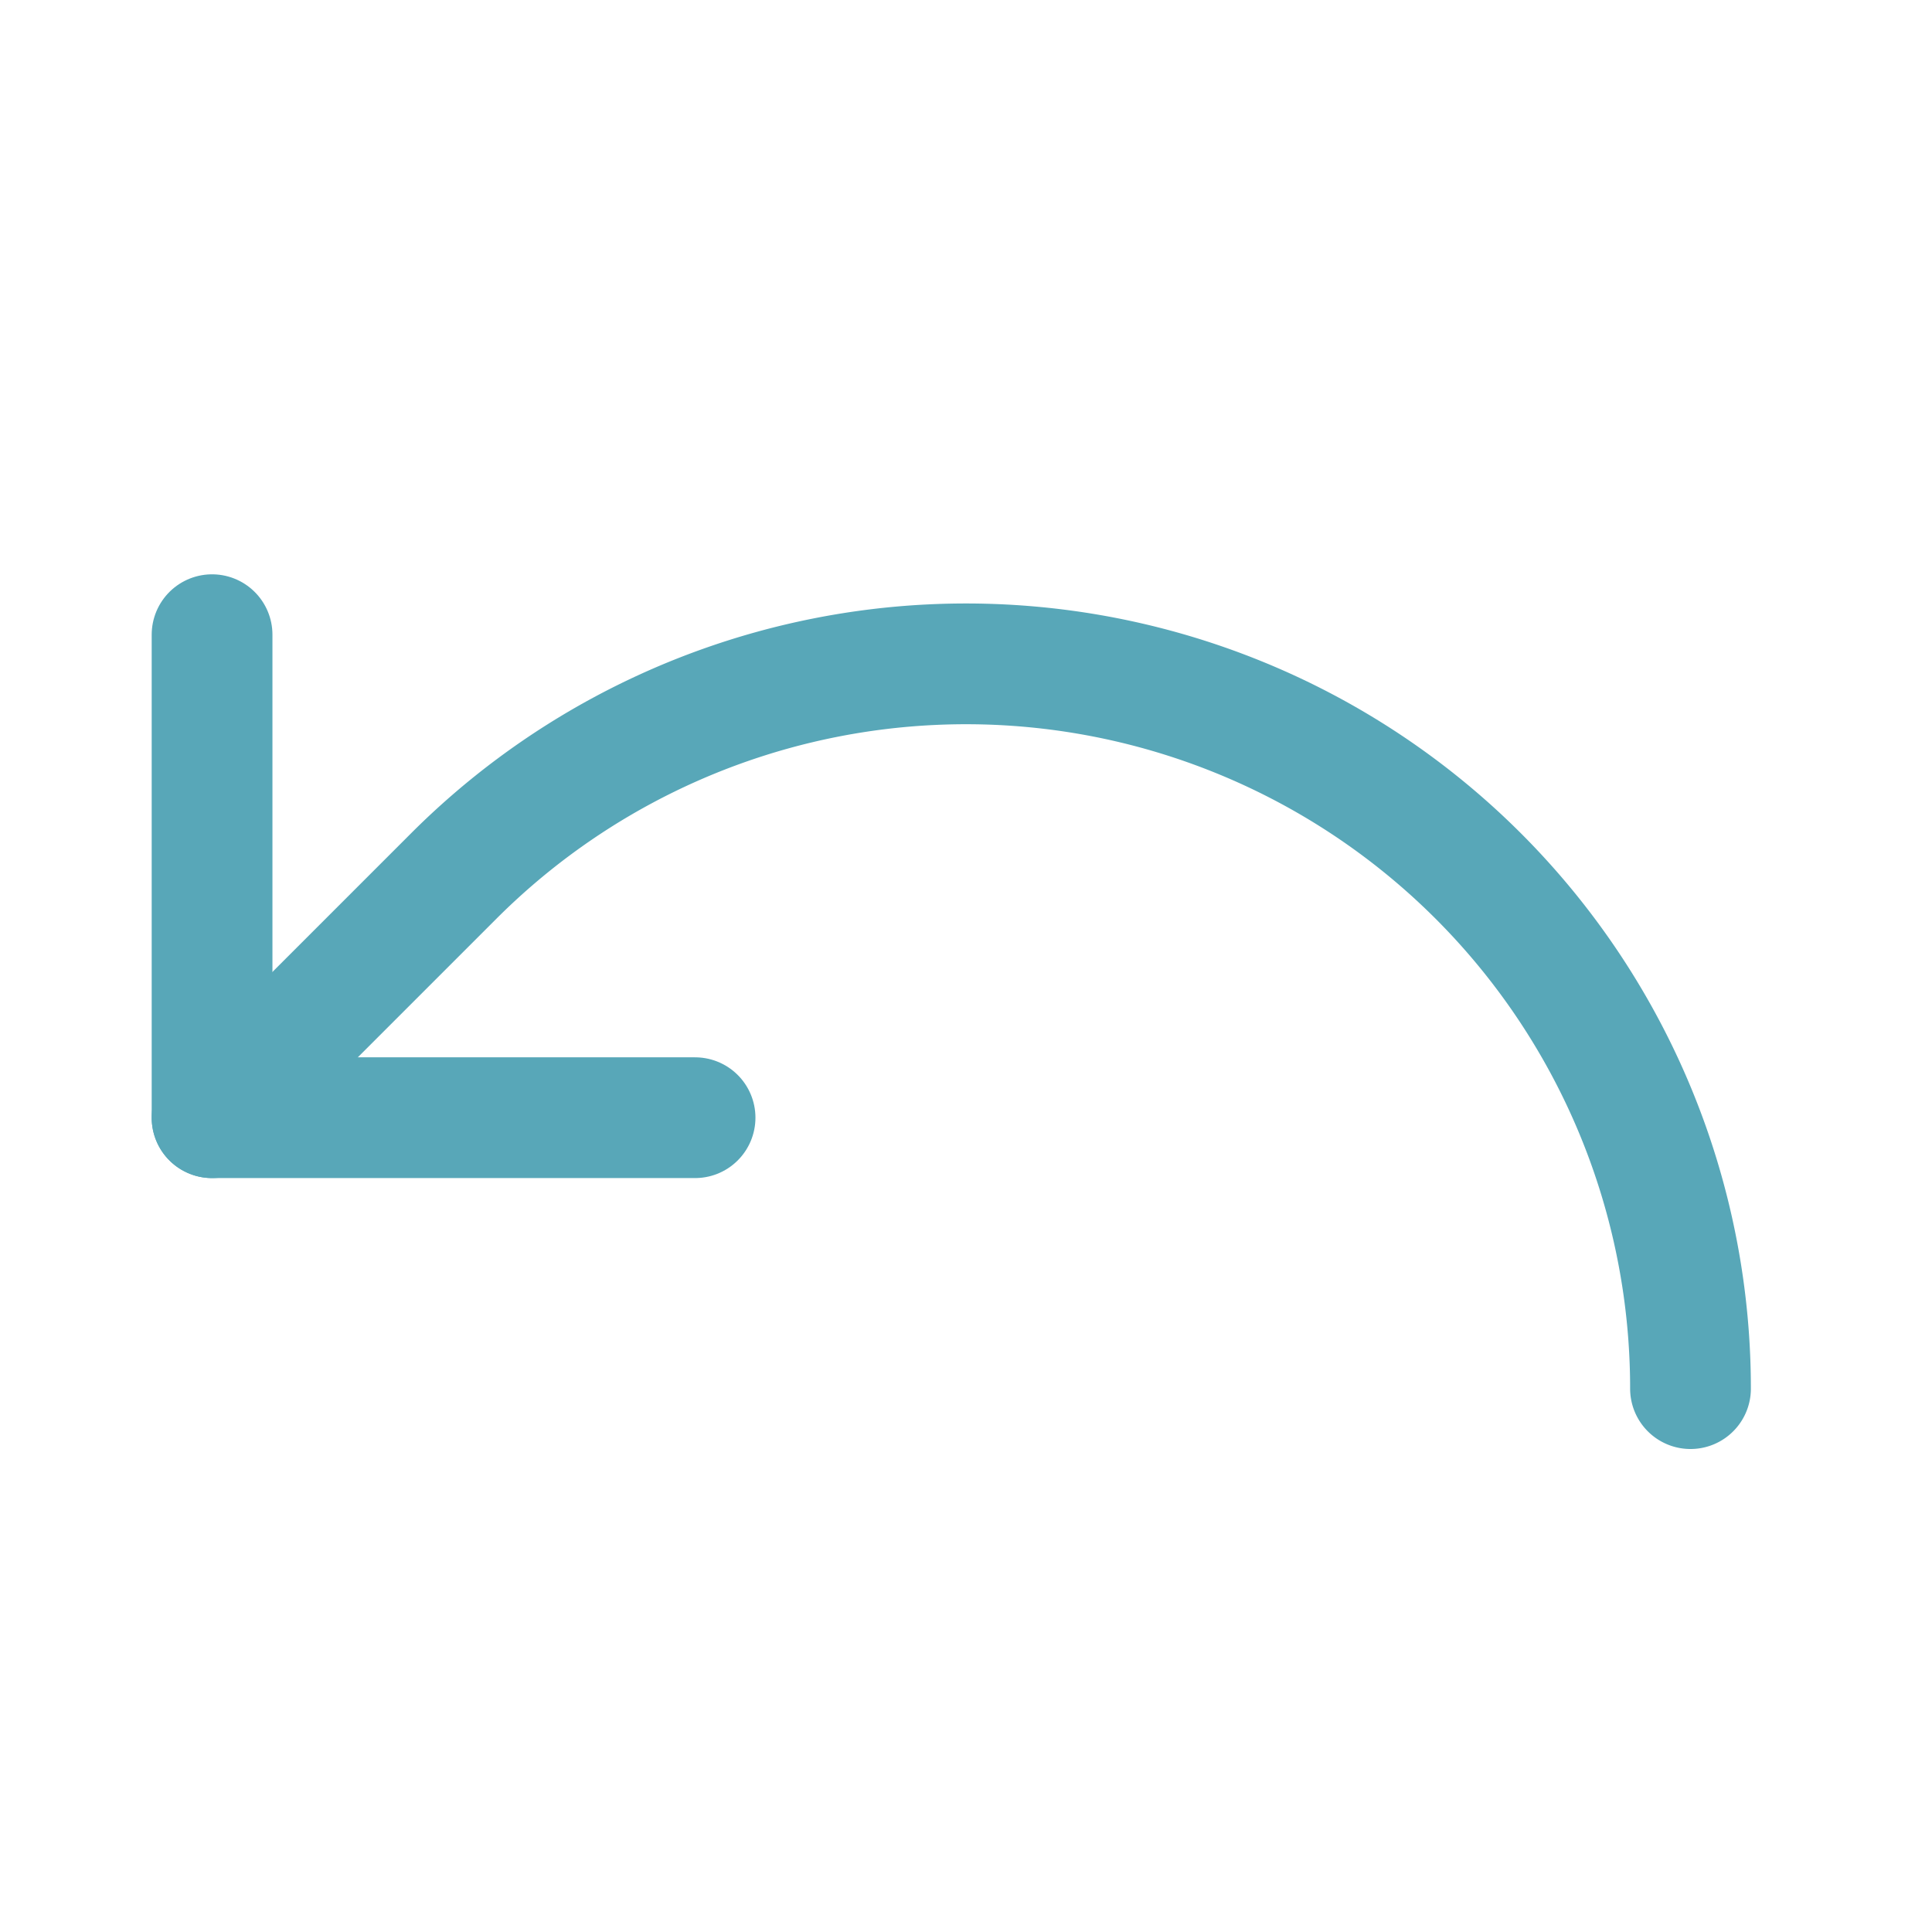
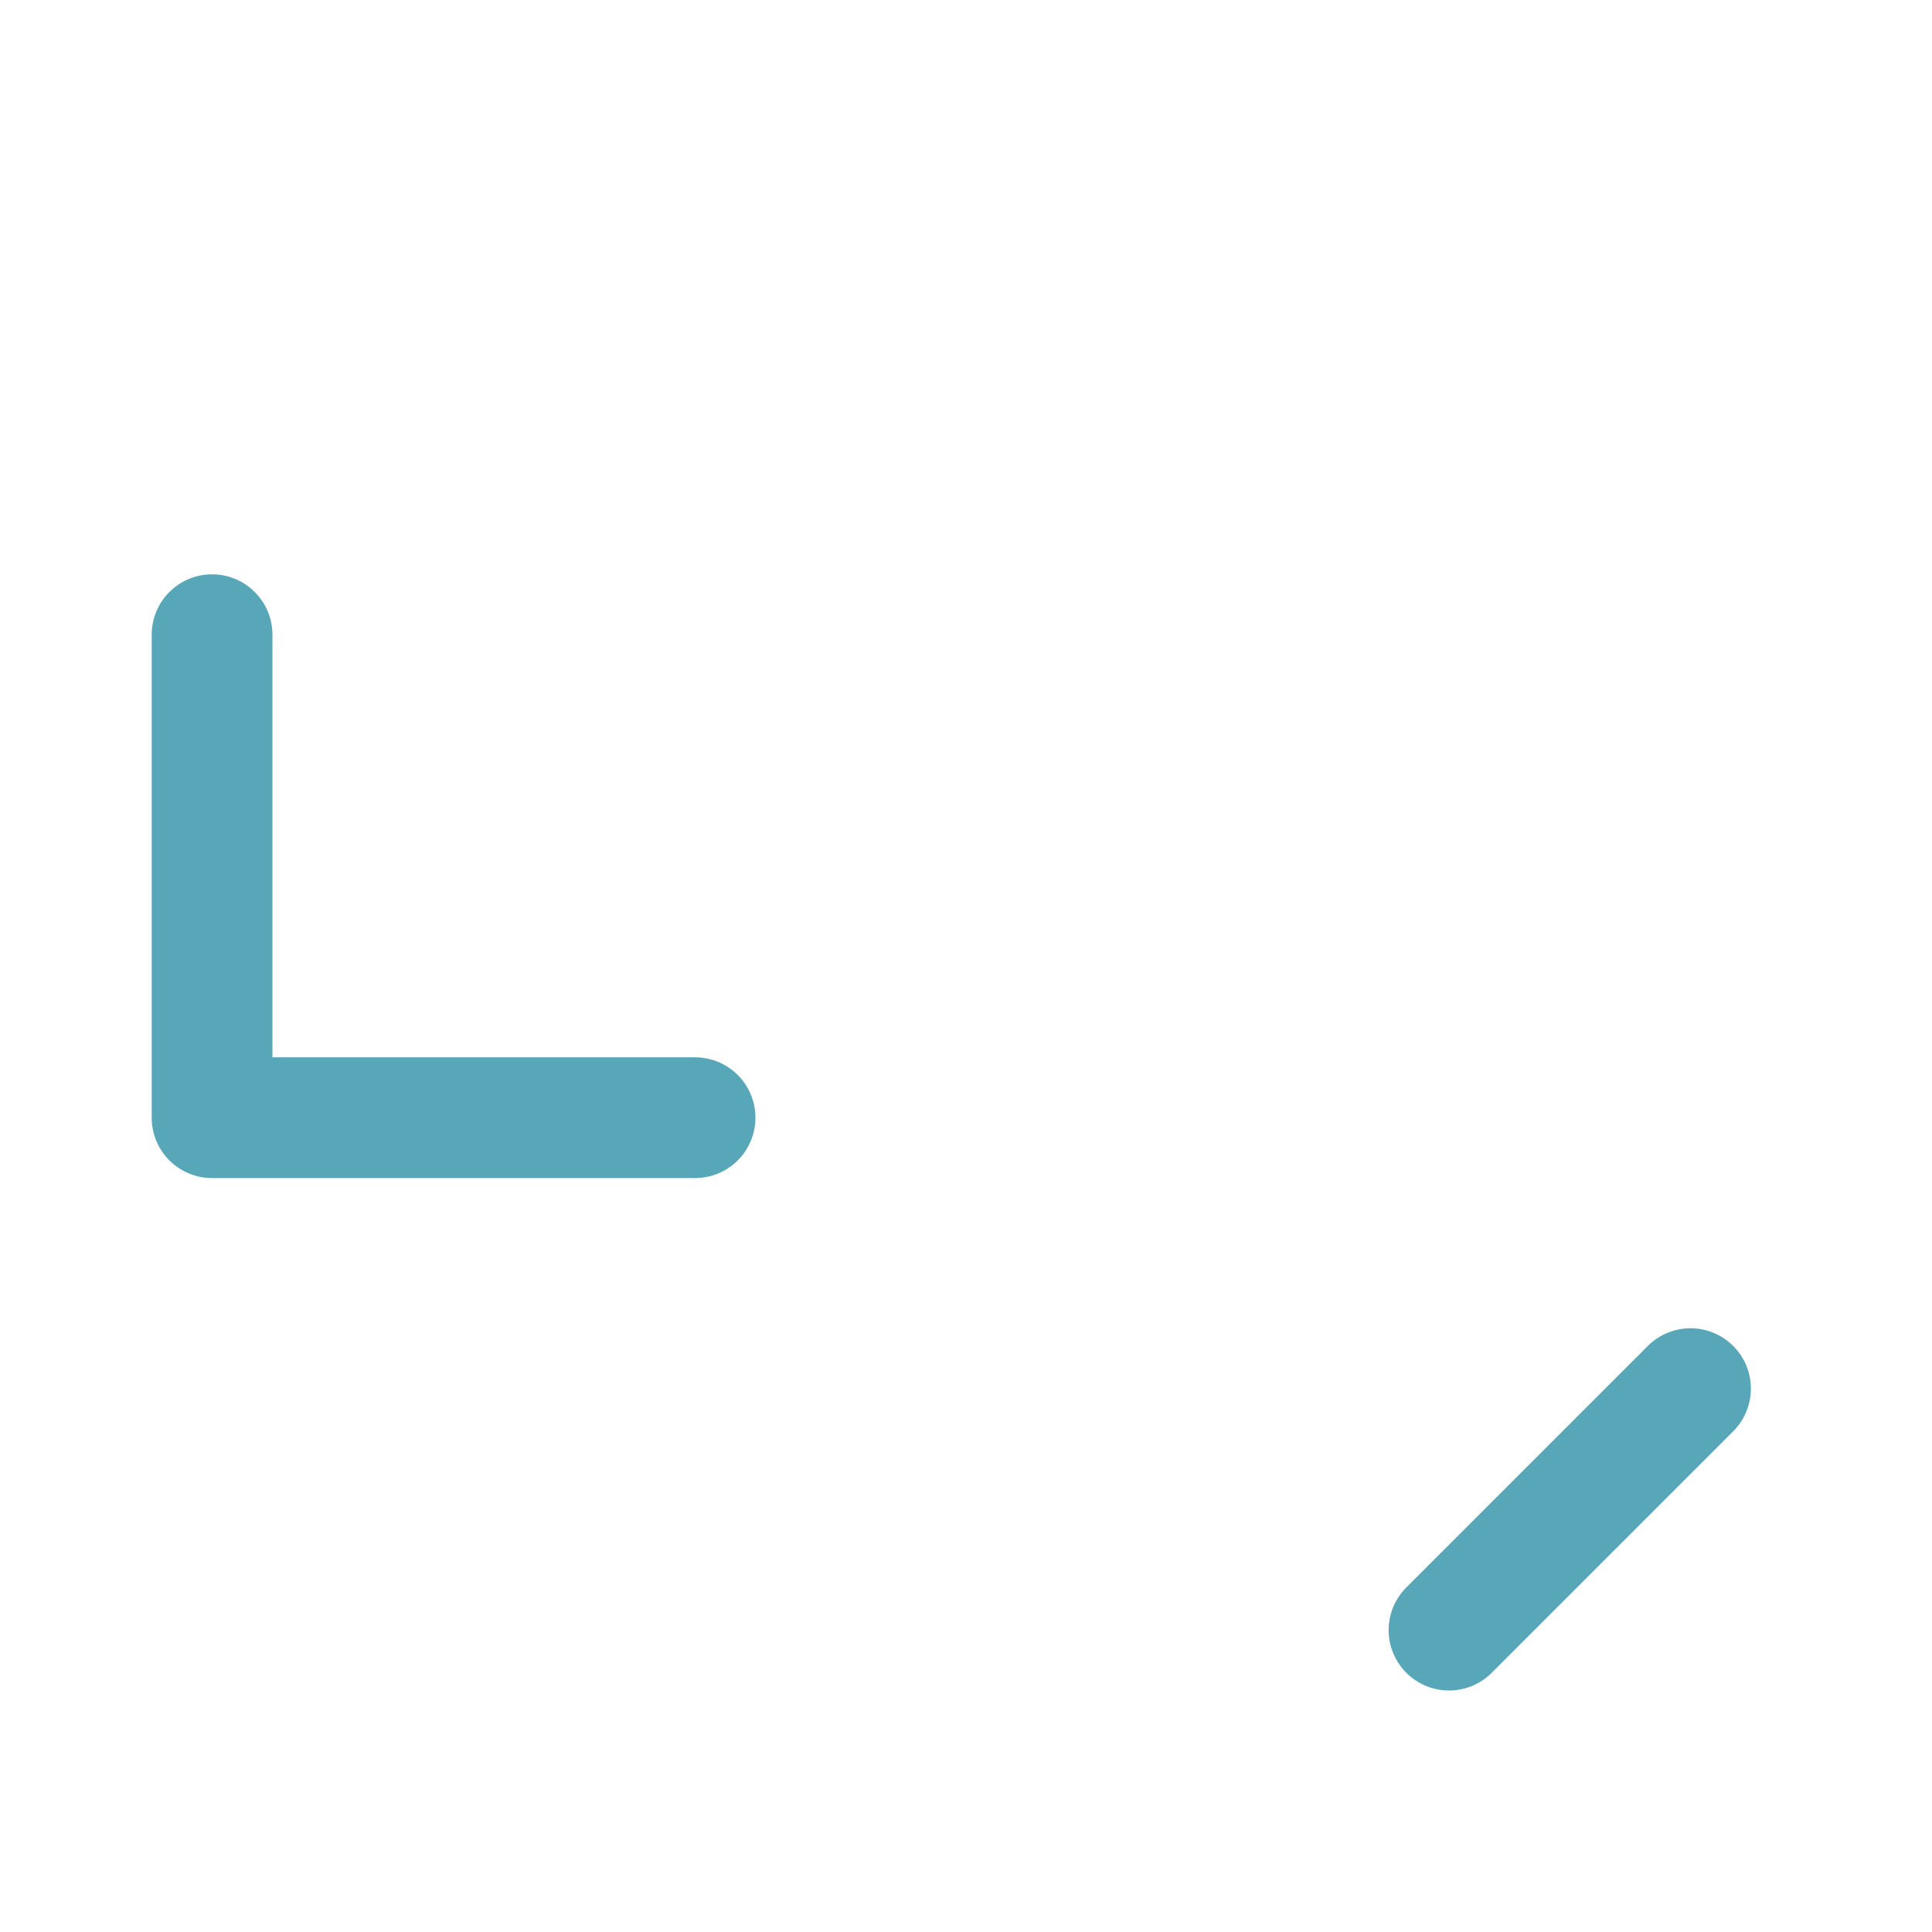
<svg xmlns="http://www.w3.org/2000/svg" viewBox="0 0 256 256">
-   <rect fill="none" height="256" width="256" />
  <polyline fill="none" points="92.1 148.1 28.1 148.1 28.1 84.1" stroke="#58a7b8" stroke-linecap="round" stroke-linejoin="round" stroke-width="16px" original-stroke="#e63e8b" />
-   <path d="M224,184A96,96,0,0,0,60.1,116.1l-32,32" fill="none" stroke="#58a7b8" stroke-linecap="round" stroke-linejoin="round" stroke-width="16px" original-stroke="#e63e8b" />
+   <path d="M224,184l-32,32" fill="none" stroke="#58a7b8" stroke-linecap="round" stroke-linejoin="round" stroke-width="16px" original-stroke="#e63e8b" />
</svg>